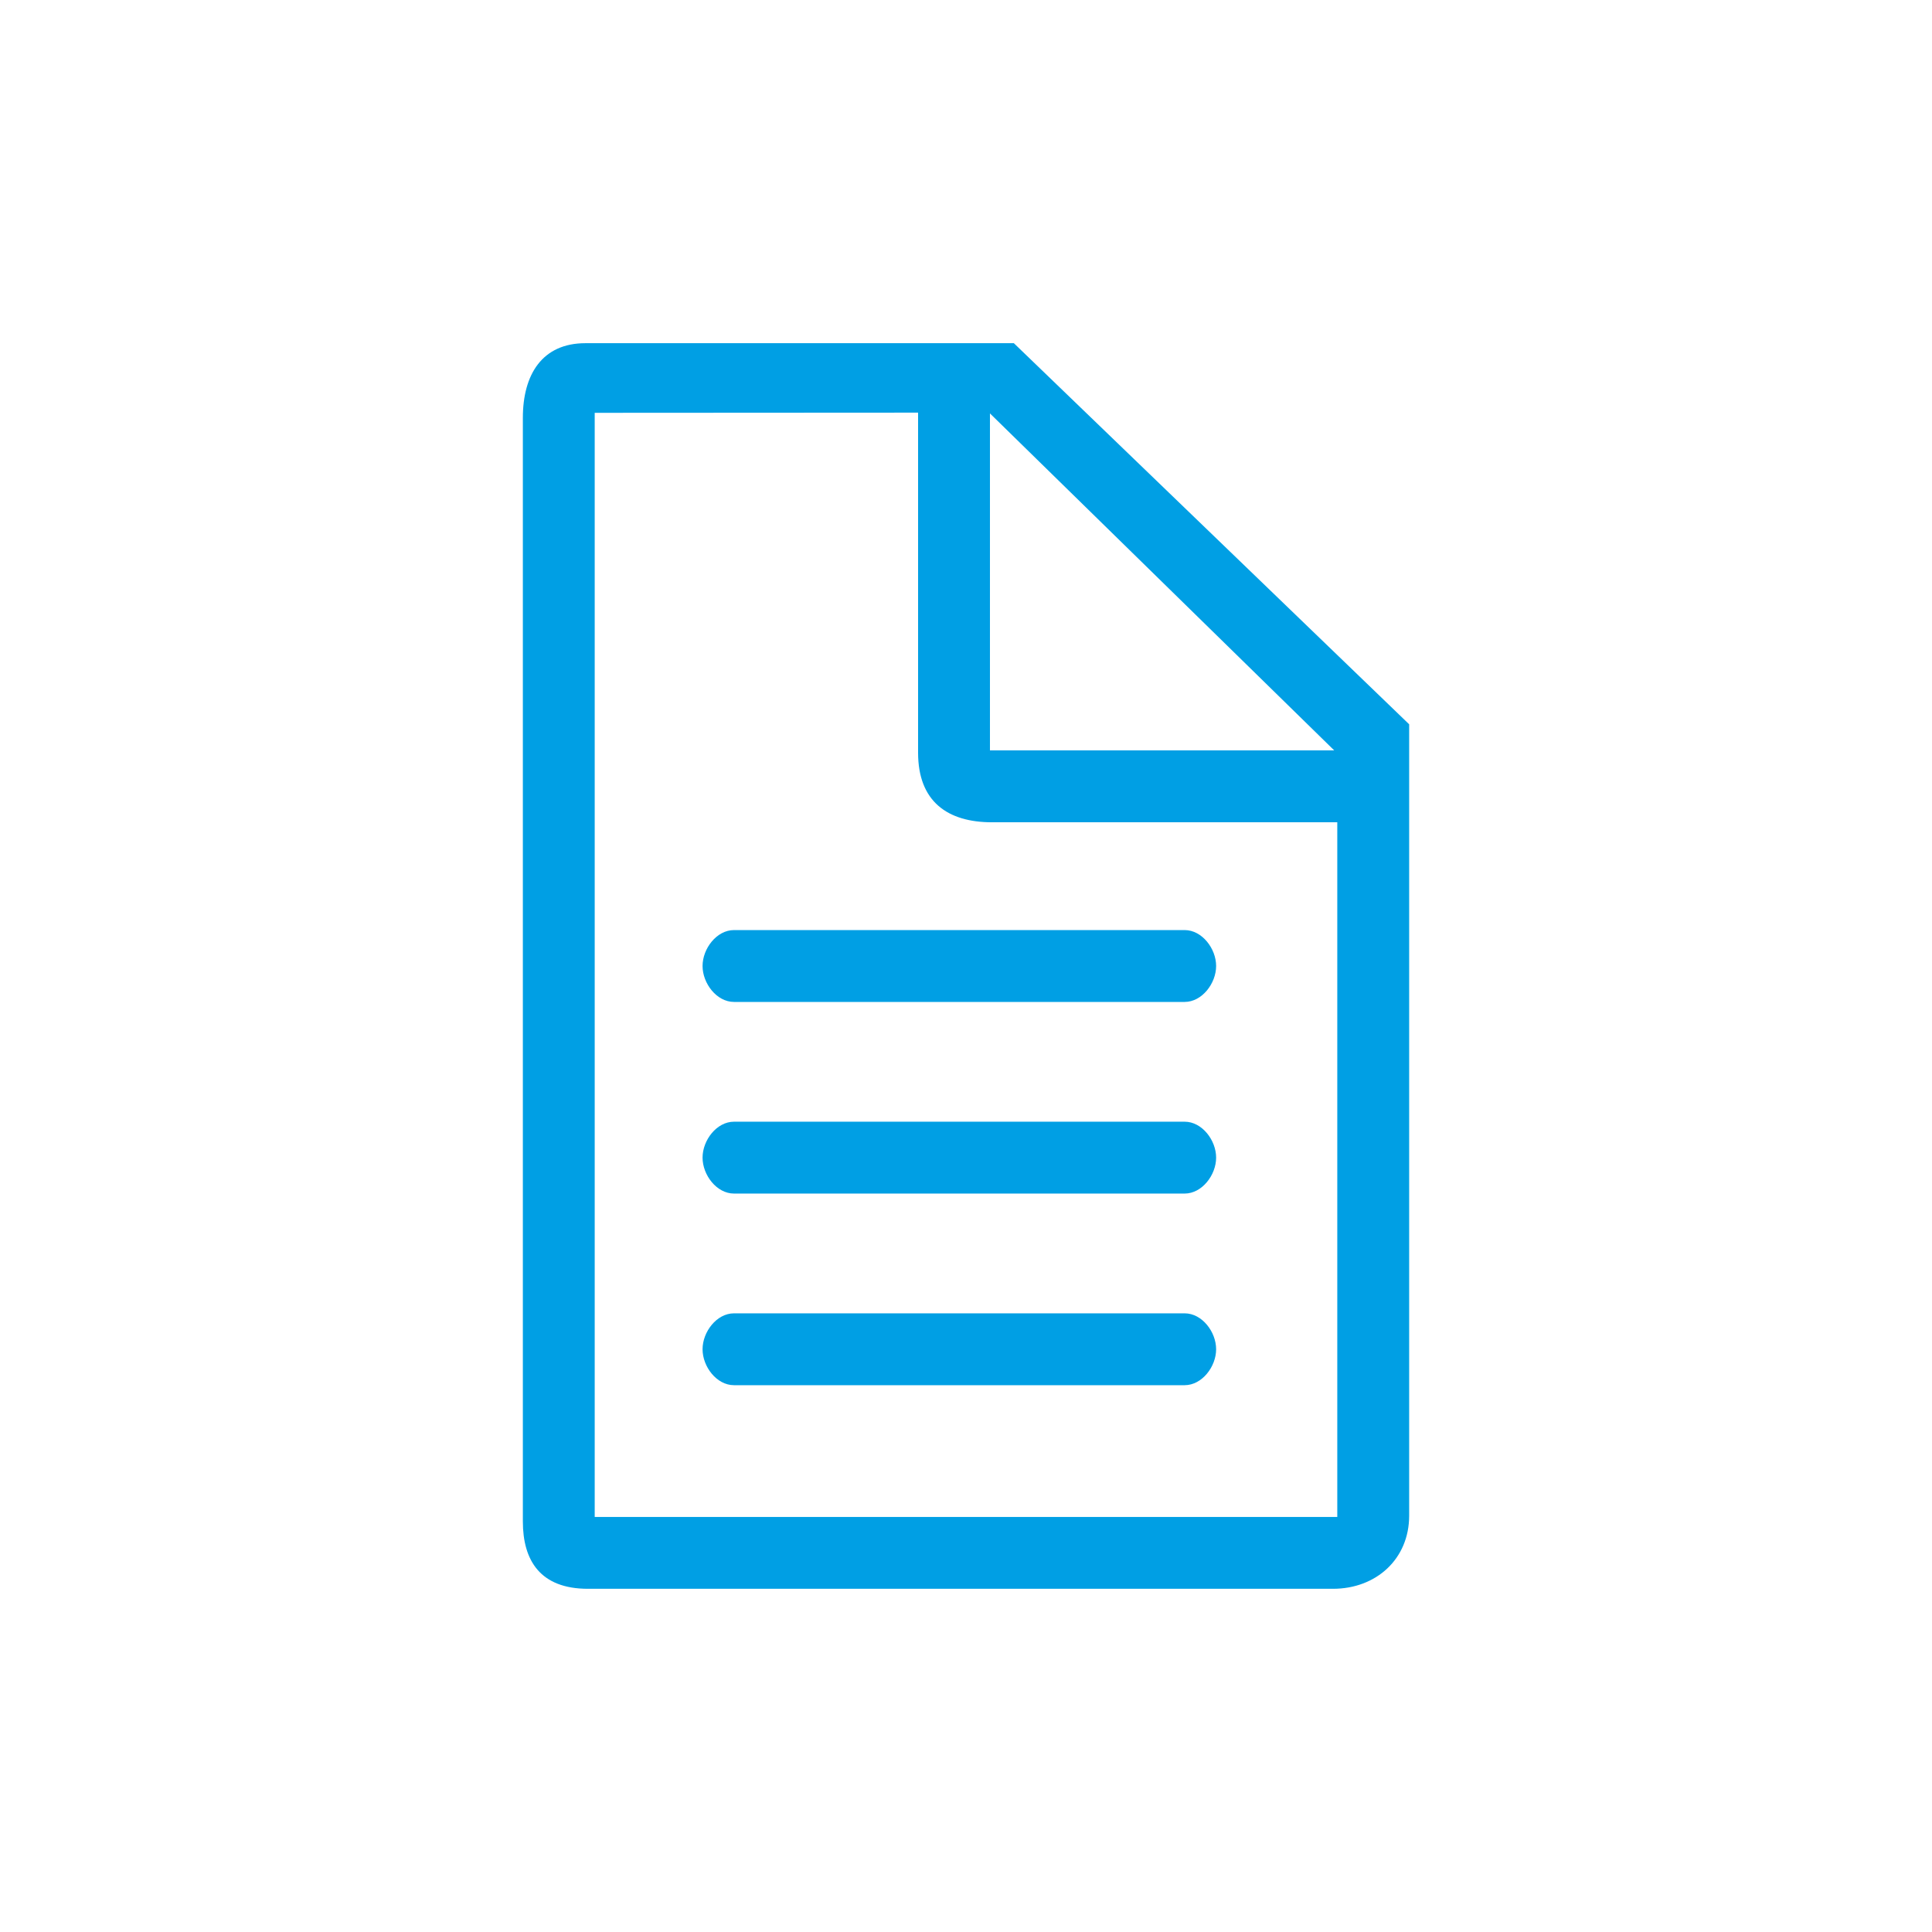
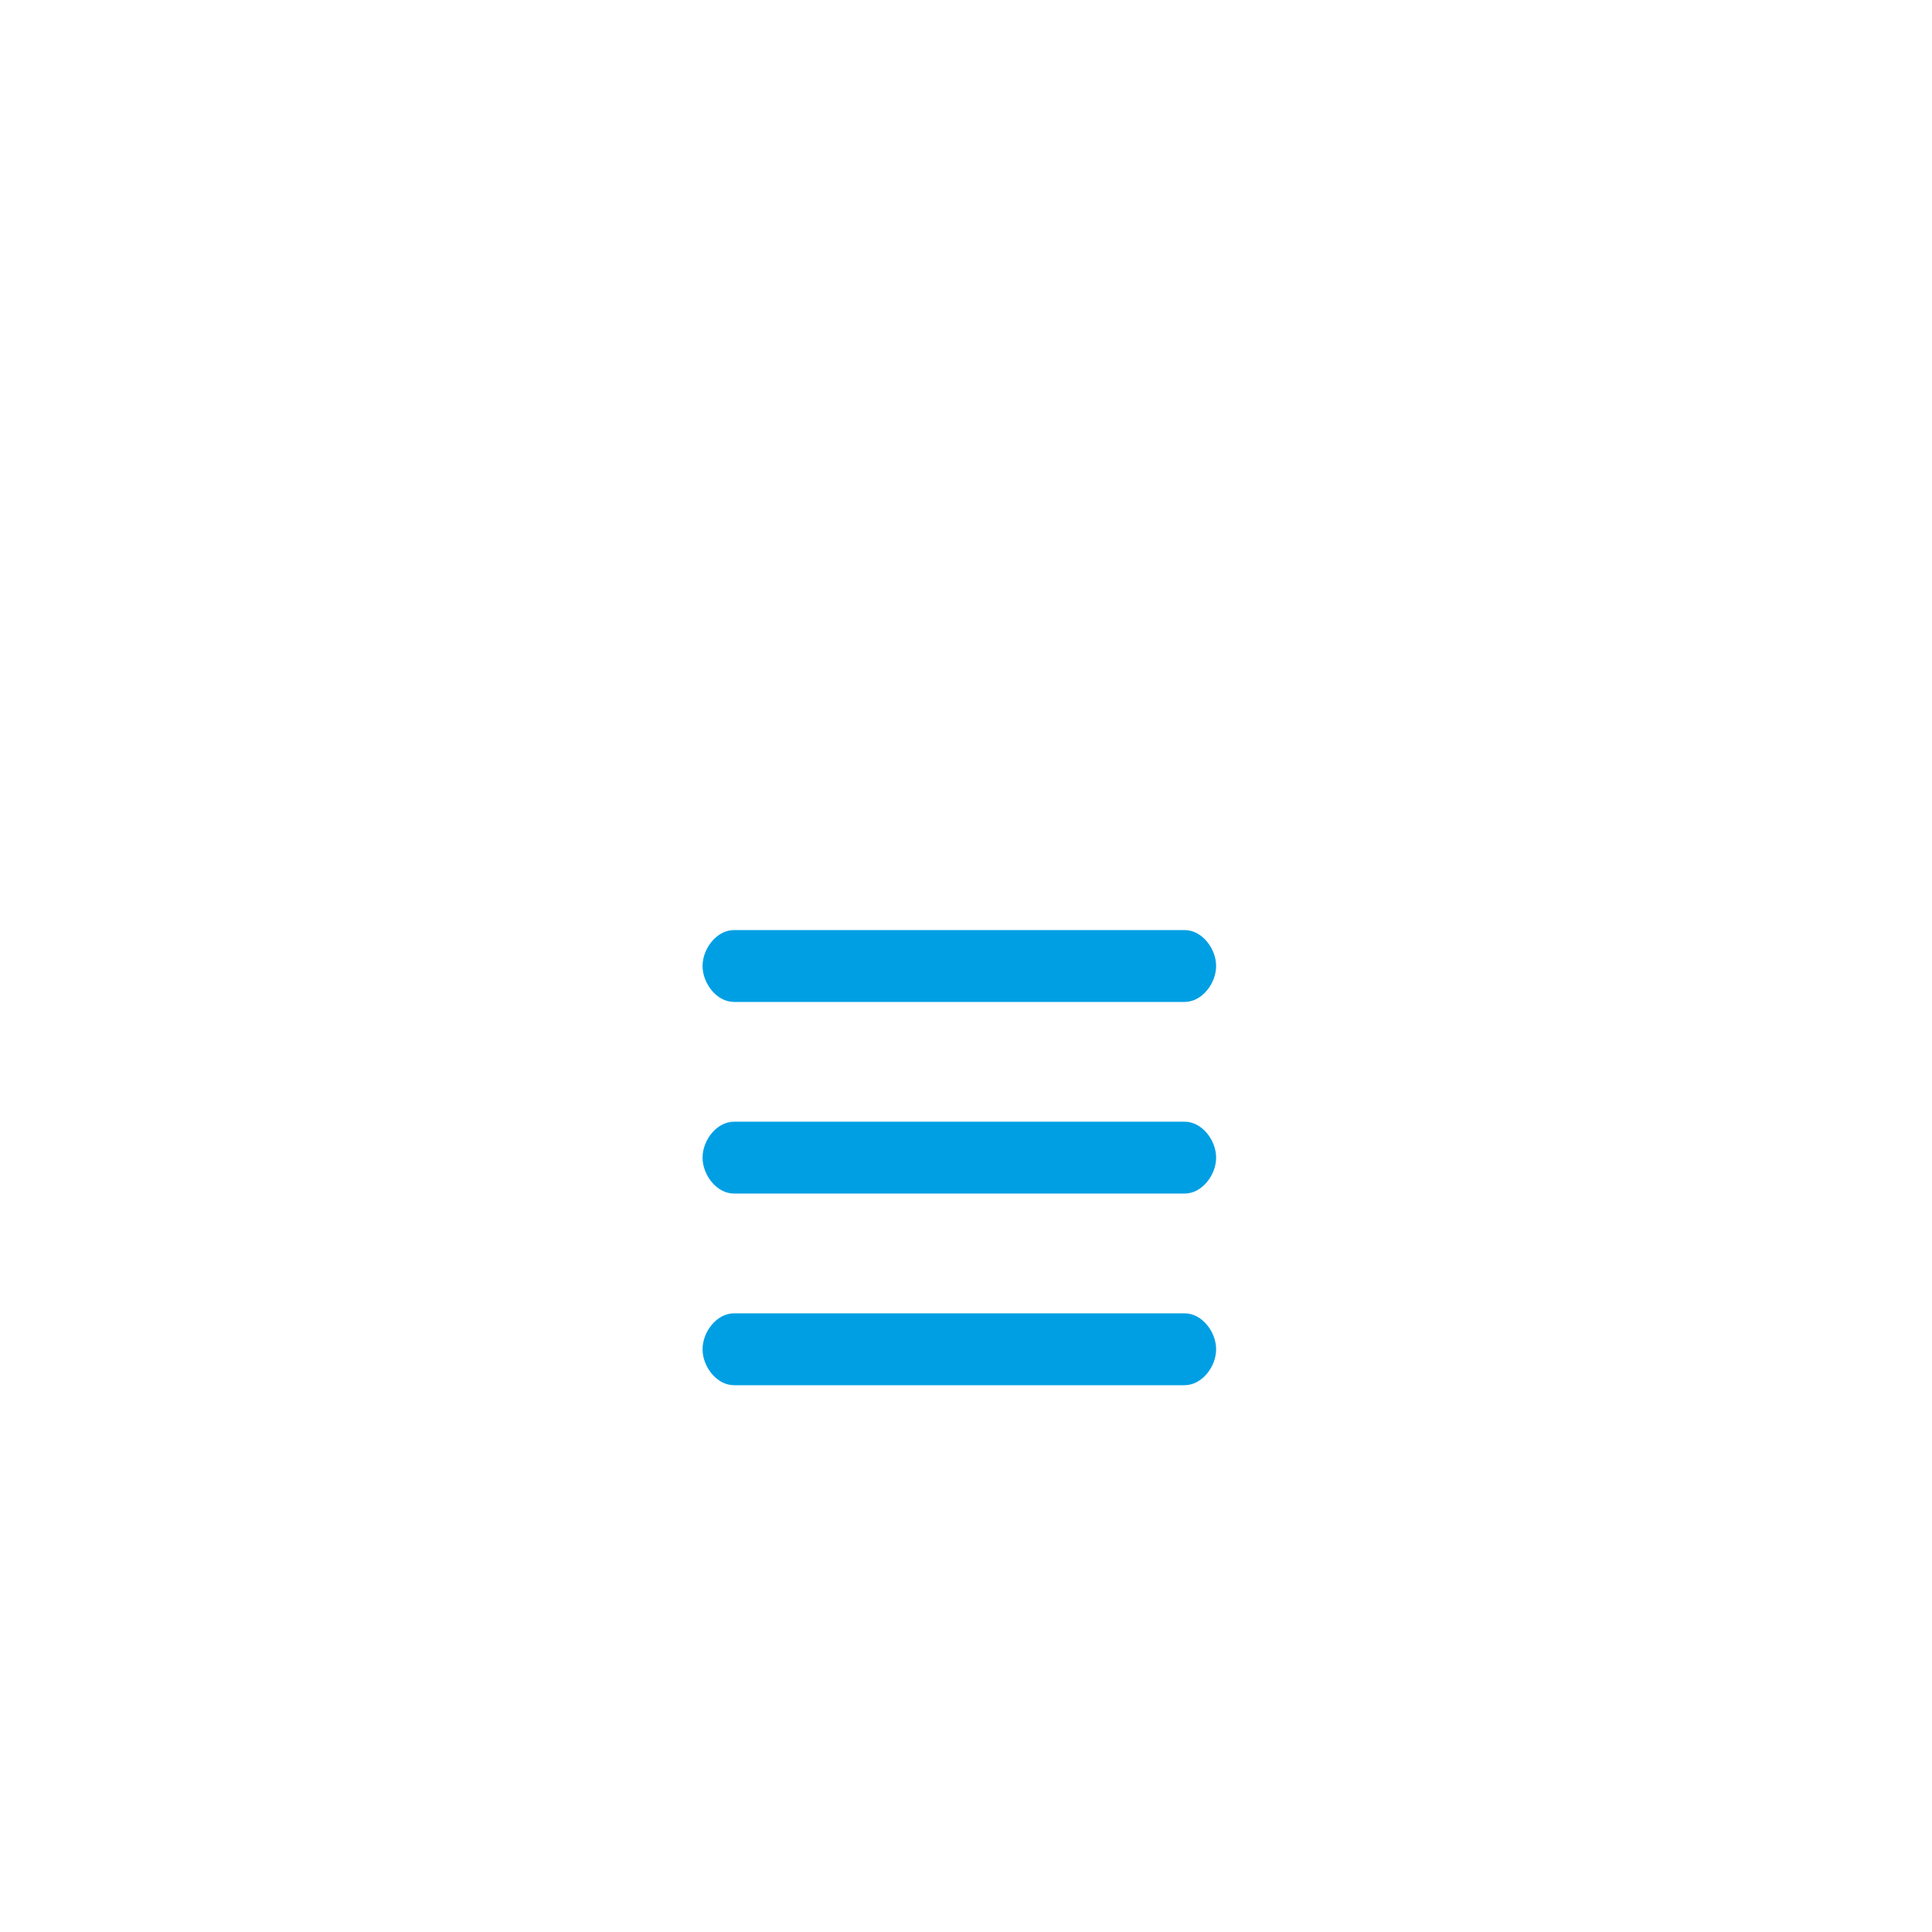
<svg xmlns="http://www.w3.org/2000/svg" version="1.1" x="0px" y="0px" viewBox="0 0 200 200" enable-background="new 0 0 200 200" xml:space="preserve">
  <g id="Lager_1">
    <g>
-       <path fill="#009FE4" d="M104.954,35.527H60.606c-4.483,0-6.48,3.245-6.48,7.729v114.244c0,4.052,1.809,6.972,6.741,6.972h77.119    c4.48,0,7.89-3.089,7.89-7.567V74.979L104.954,35.527z M102.479,42.796l35.639,34.886h-35.639V42.796z M138.436,157.034H61.564    V42.735l33.476-0.019c0,0,0,30.146,0,35.207c0,5.062,3.064,7.199,7.645,7.199c4.584,0,35.75,0,35.75,0V157.034z" />
      <path fill="#009FE4" d="M122.637,96.281H75.982c-1.797,0-3.253,1.92-3.253,3.719c0,1.797,1.456,3.72,3.253,3.72h46.653    c1.799,0,3.258-1.923,3.258-3.72C125.895,98.201,124.436,96.281,122.637,96.281z" />
      <path fill="#009FE4" d="M122.637,116.118H75.982c-1.797,0-3.253,1.921-3.253,3.72c0,1.797,1.456,3.719,3.253,3.719h46.653    c1.799,0,3.258-1.922,3.258-3.719C125.895,118.039,124.436,116.118,122.637,116.118z" />
      <path fill="#009FE4" d="M122.637,135.956H75.982c-1.797,0-3.253,1.92-3.253,3.719c0,1.798,1.456,3.72,3.253,3.72h46.653    c1.799,0,3.258-1.922,3.258-3.72C125.895,137.876,124.436,135.956,122.637,135.956z" />
    </g>
  </g>
  <g id="Lager_2" display="none">
    <g display="inline">
      <g>
        <path fill="#009FE4" d="M151.371,63.211h-29.306v-7.108c0-6.071-4.938-11.007-11.009-11.007H88.99     c-6.07,0-11.008,4.938-11.008,11.007v7.108H48.63c-4.034,0-7.337,3.306-7.337,7.342v25.716h-0.005v7.335h0.005V147.5     c0,4.034,3.302,7.343,7.337,7.343h102.741c4.038,0,7.341-3.305,7.341-7.343V70.553C158.712,66.517,155.409,63.211,151.371,63.211     z M85.321,56.103c0-2.023,1.644-3.67,3.669-3.67h22.066c2.025,0,3.671,1.647,3.671,3.67v7.108H85.321V56.103z M48.63,70.553     h102.741v25.716h-40.405v-3.756c0-4.047-3.293-7.341-7.338-7.341h-7.31c-4.047,0-7.34,3.292-7.34,7.341v3.756H48.63V70.553z      M103.636,110.99h-7.317V92.511h7.309L103.636,110.99z M48.63,147.5v-43.896h40.349v7.386c0,4.045,3.292,7.337,7.34,7.337h7.309     c4.045,0,7.339-3.292,7.339-7.337v-7.386h40.406V147.5H48.63L48.63,147.5z" />
      </g>
    </g>
  </g>
</svg>